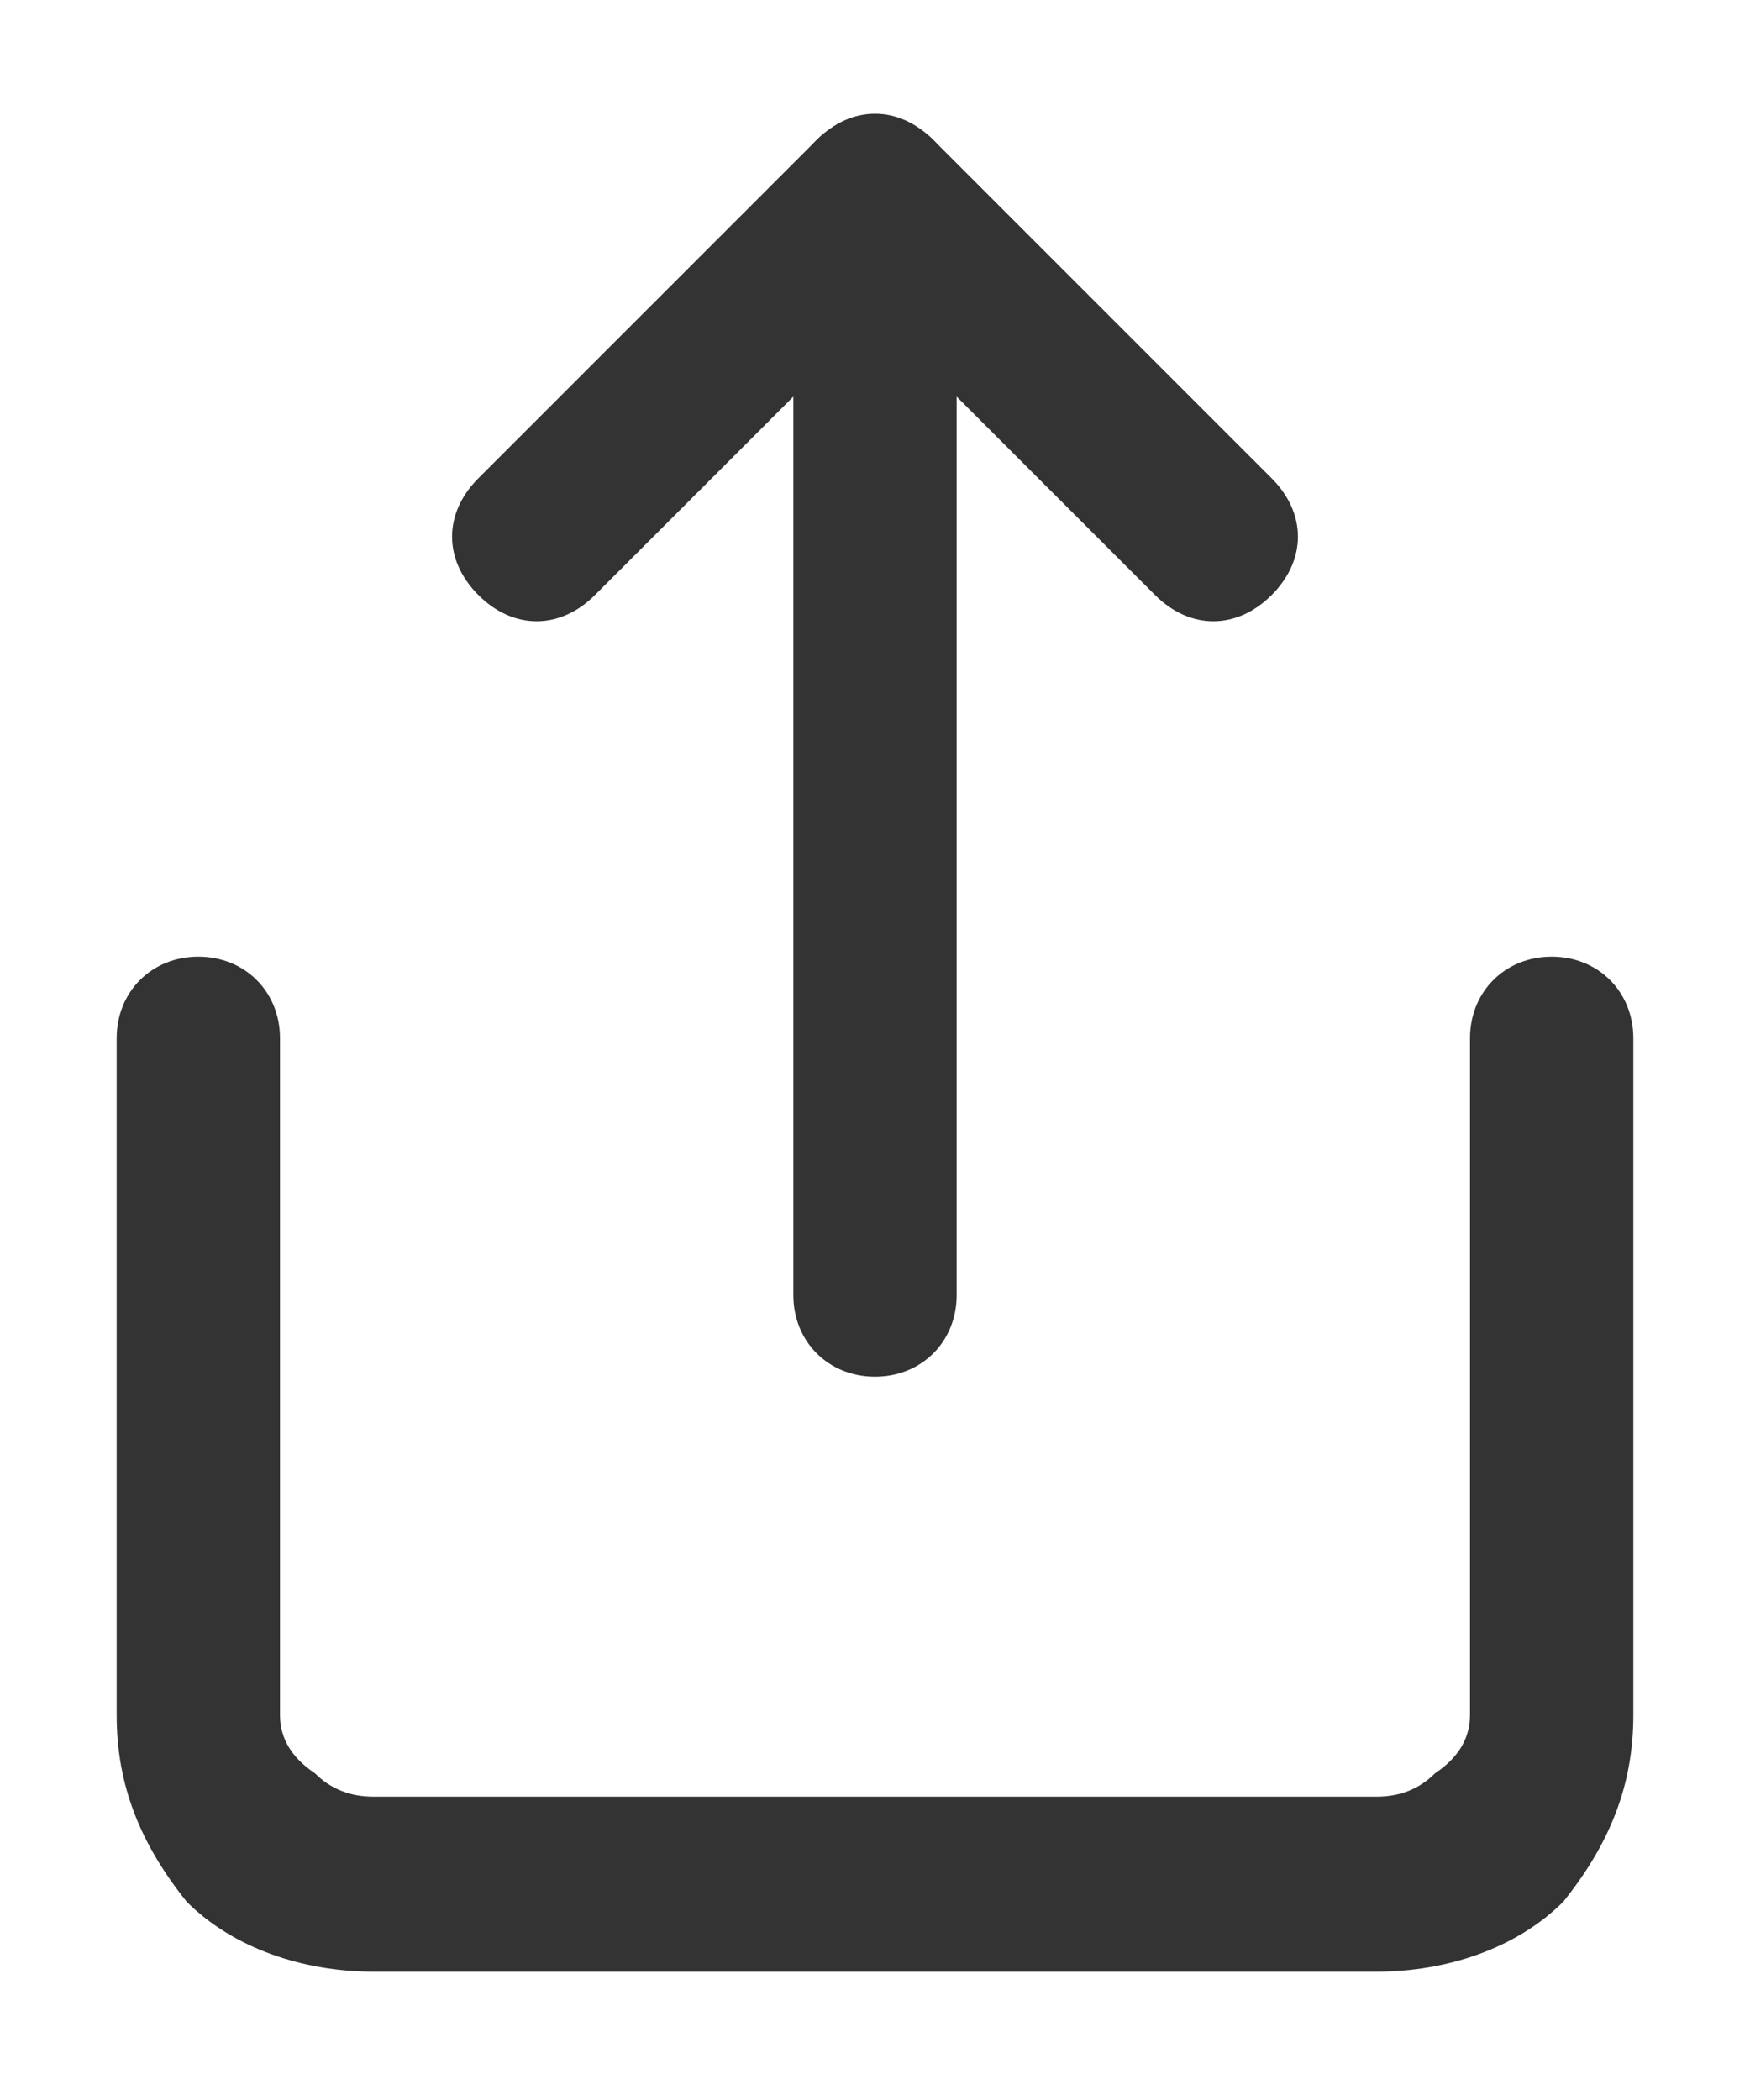
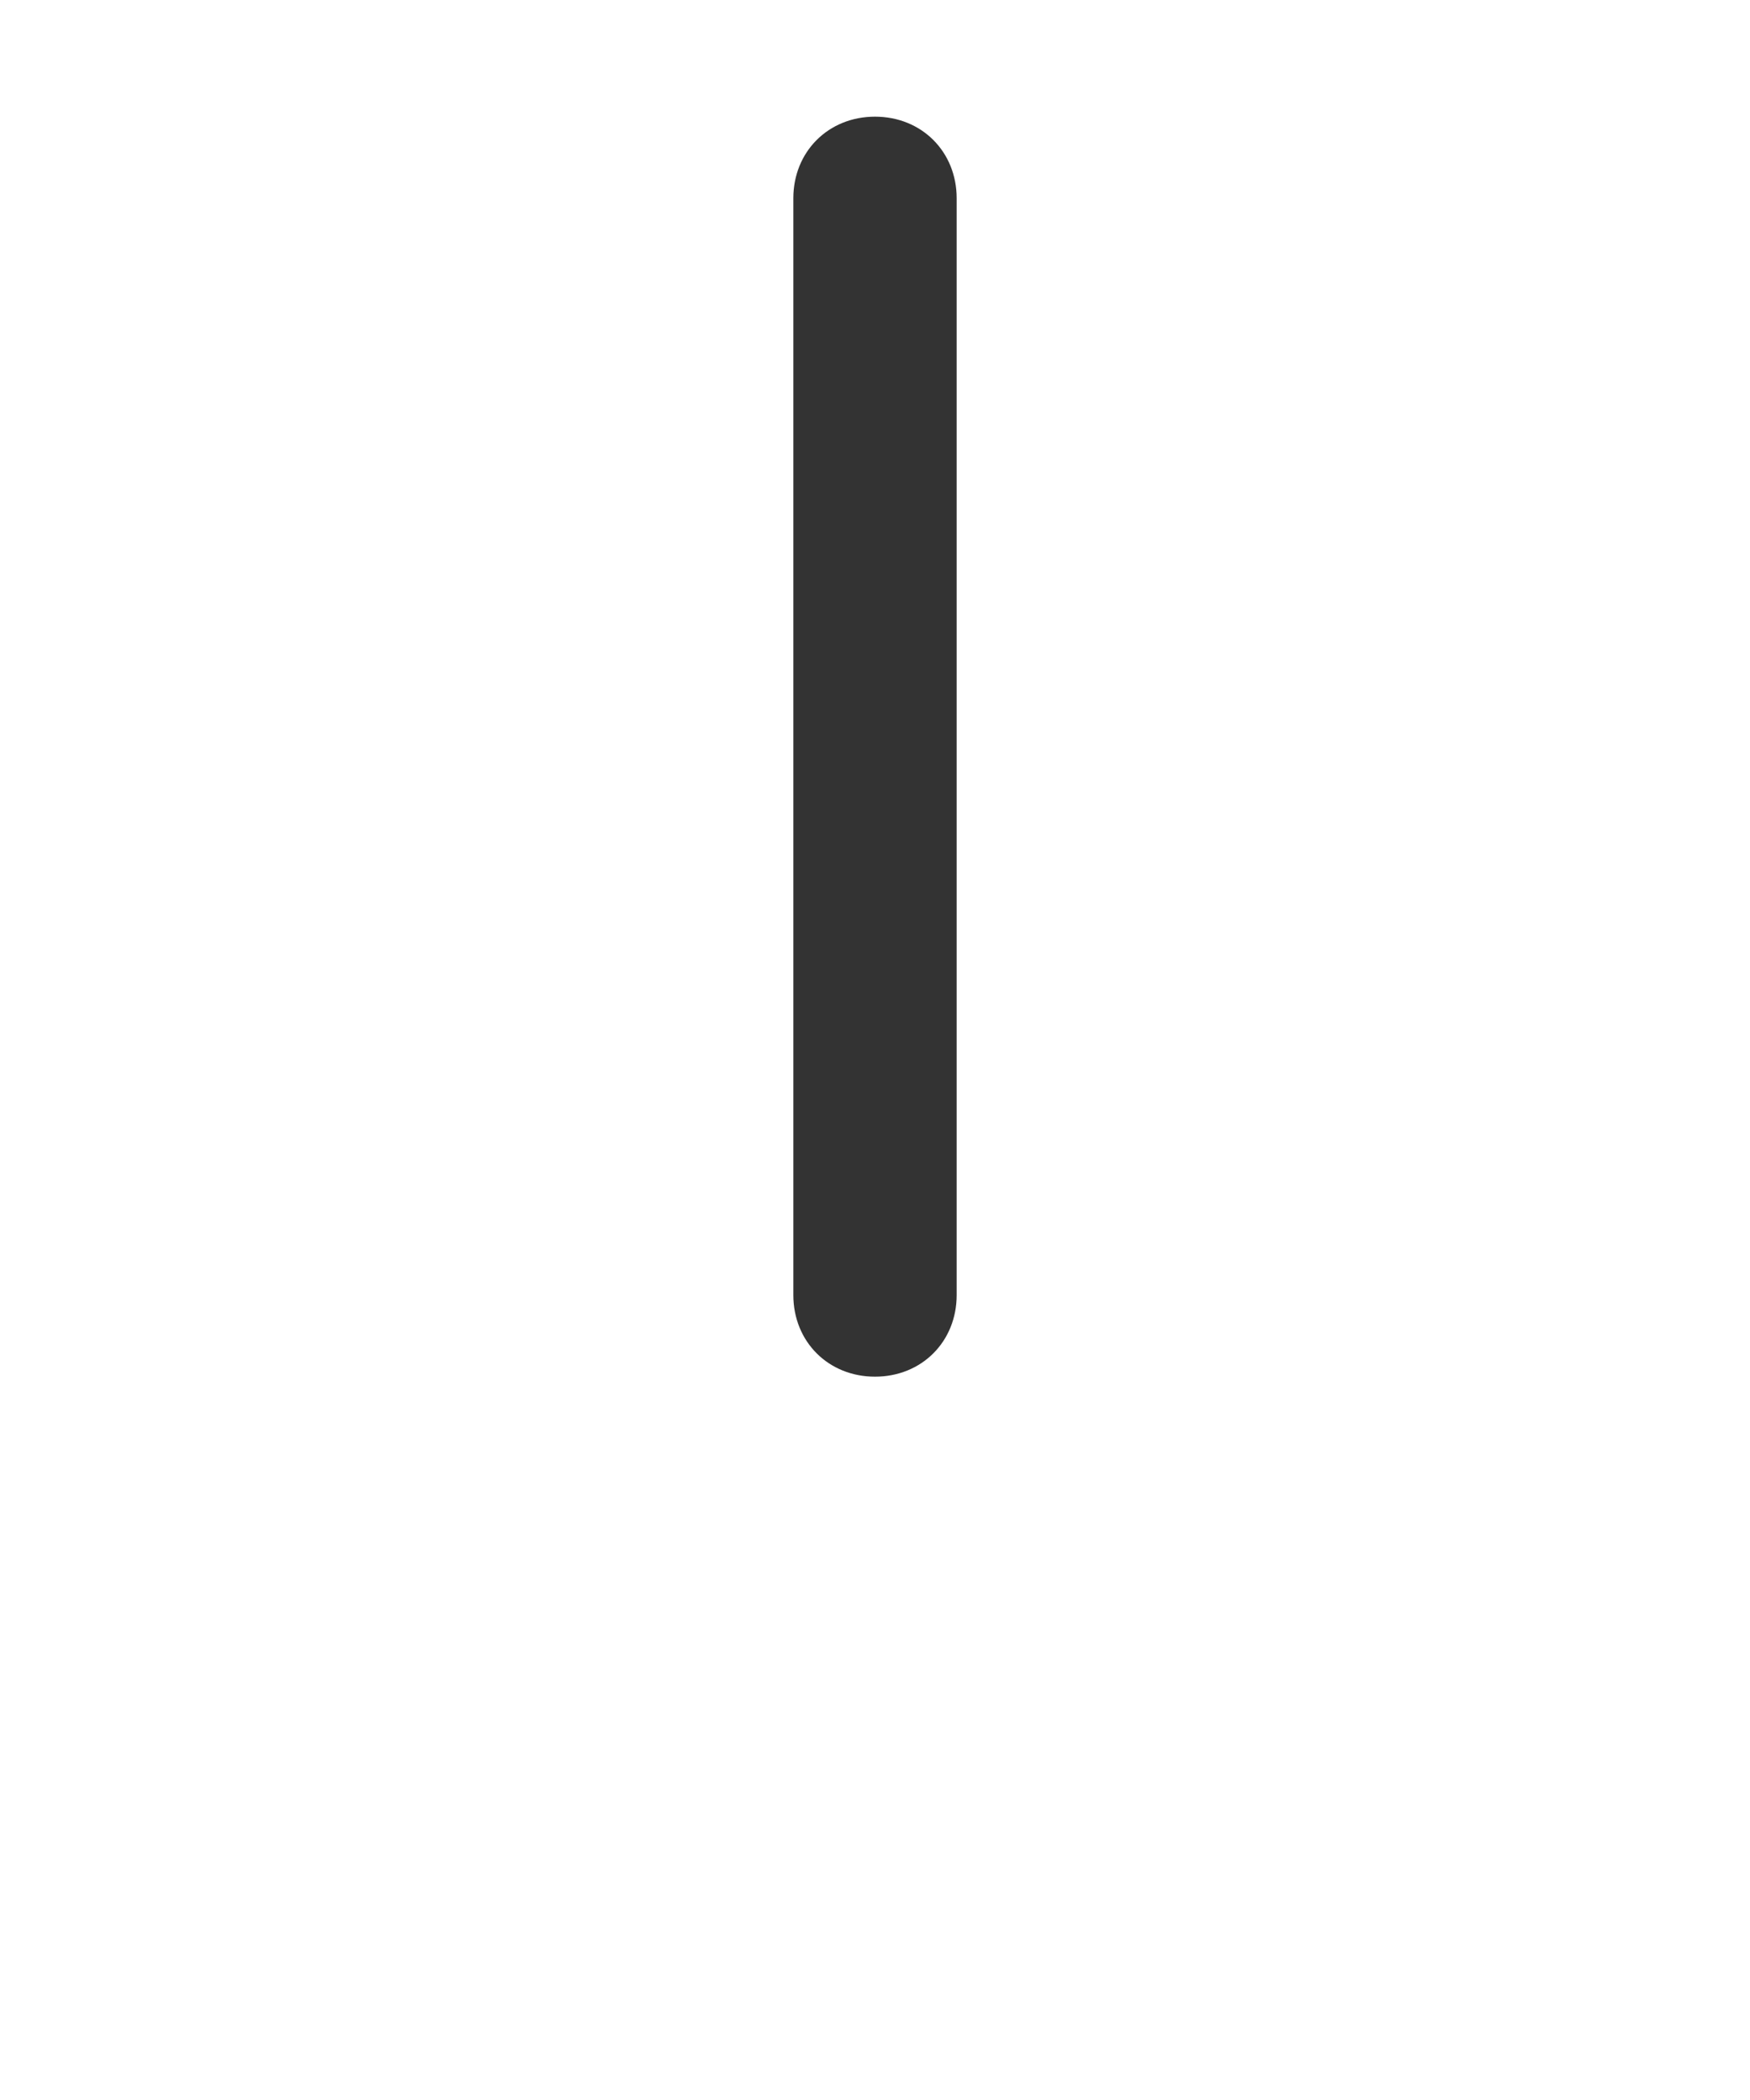
<svg xmlns="http://www.w3.org/2000/svg" version="1.2" viewBox="0 0 15 18" width="15" height="18">
  <style>.a{fill:#333}</style>
-   <path fill-rule="evenodd" class="a" d="m1.7 8.2c0.4 0 0.7 0.3 0.7 0.7v5.8q0 0.3 0.3 0.5 0.2 0.2 0.5 0.2h8.6q0.3 0 0.5-0.2 0.3-0.2 0.3-0.5v-5.8c0-0.4 0.3-0.7 0.7-0.7 0.4 0 0.7 0.3 0.7 0.7v5.8c0 0.6-0.2 1.1-0.6 1.6-0.4 0.4-1 0.6-1.6 0.6h-8.6c-0.6 0-1.2-0.2-1.6-0.6-0.4-0.5-0.6-1-0.6-1.6v-5.8c0-0.4 0.3-0.7 0.7-0.7z" />
-   <path fill-rule="evenodd" class="a" d="m7 1.2c0.3-0.3 0.7-0.3 1 0l2.9 2.9c0.3 0.3 0.3 0.7 0 1-0.3 0.3-0.7 0.3-1 0l-2.4-2.4-2.4 2.4c-0.3 0.3-0.7 0.3-1 0-0.3-0.3-0.3-0.7 0-1z" />
  <path fill-rule="evenodd" class="a" d="m7.5 1c0.4 0 0.7 0.3 0.7 0.7v9.4c0 0.4-0.3 0.7-0.7 0.7-0.4 0-0.7-0.3-0.7-0.7v-9.4c0-0.4 0.3-0.7 0.7-0.7z" />
</svg>